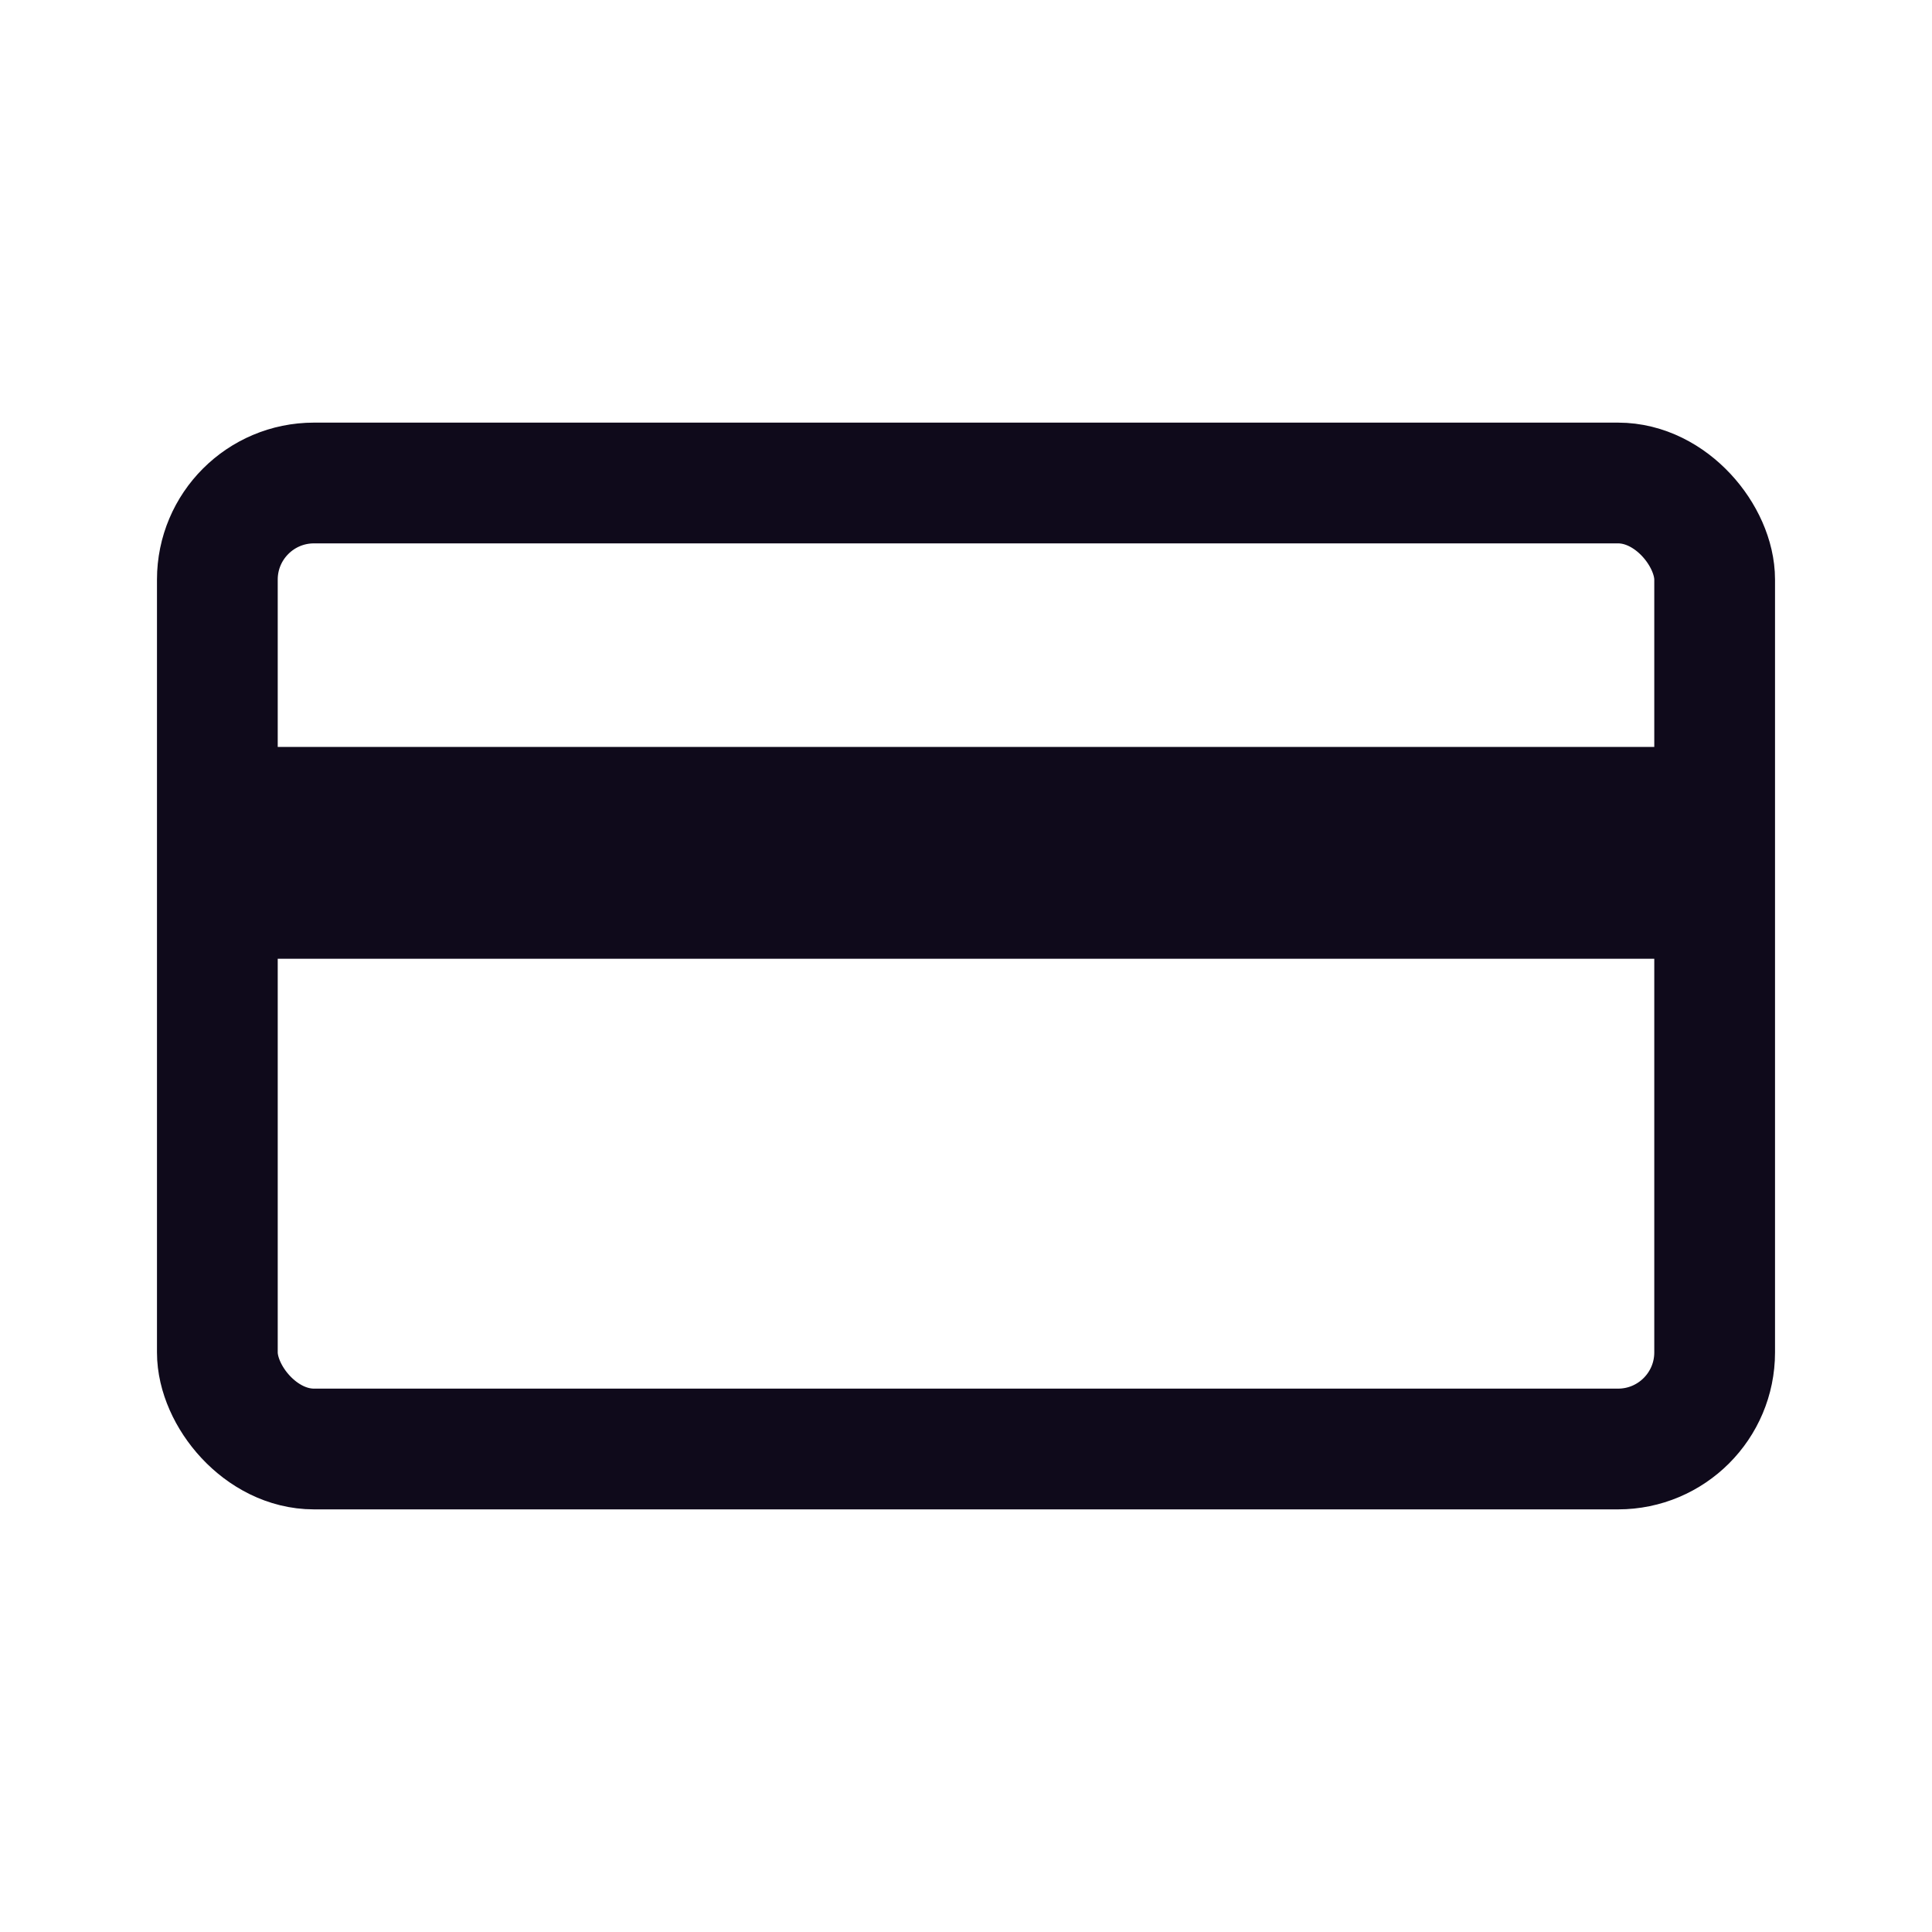
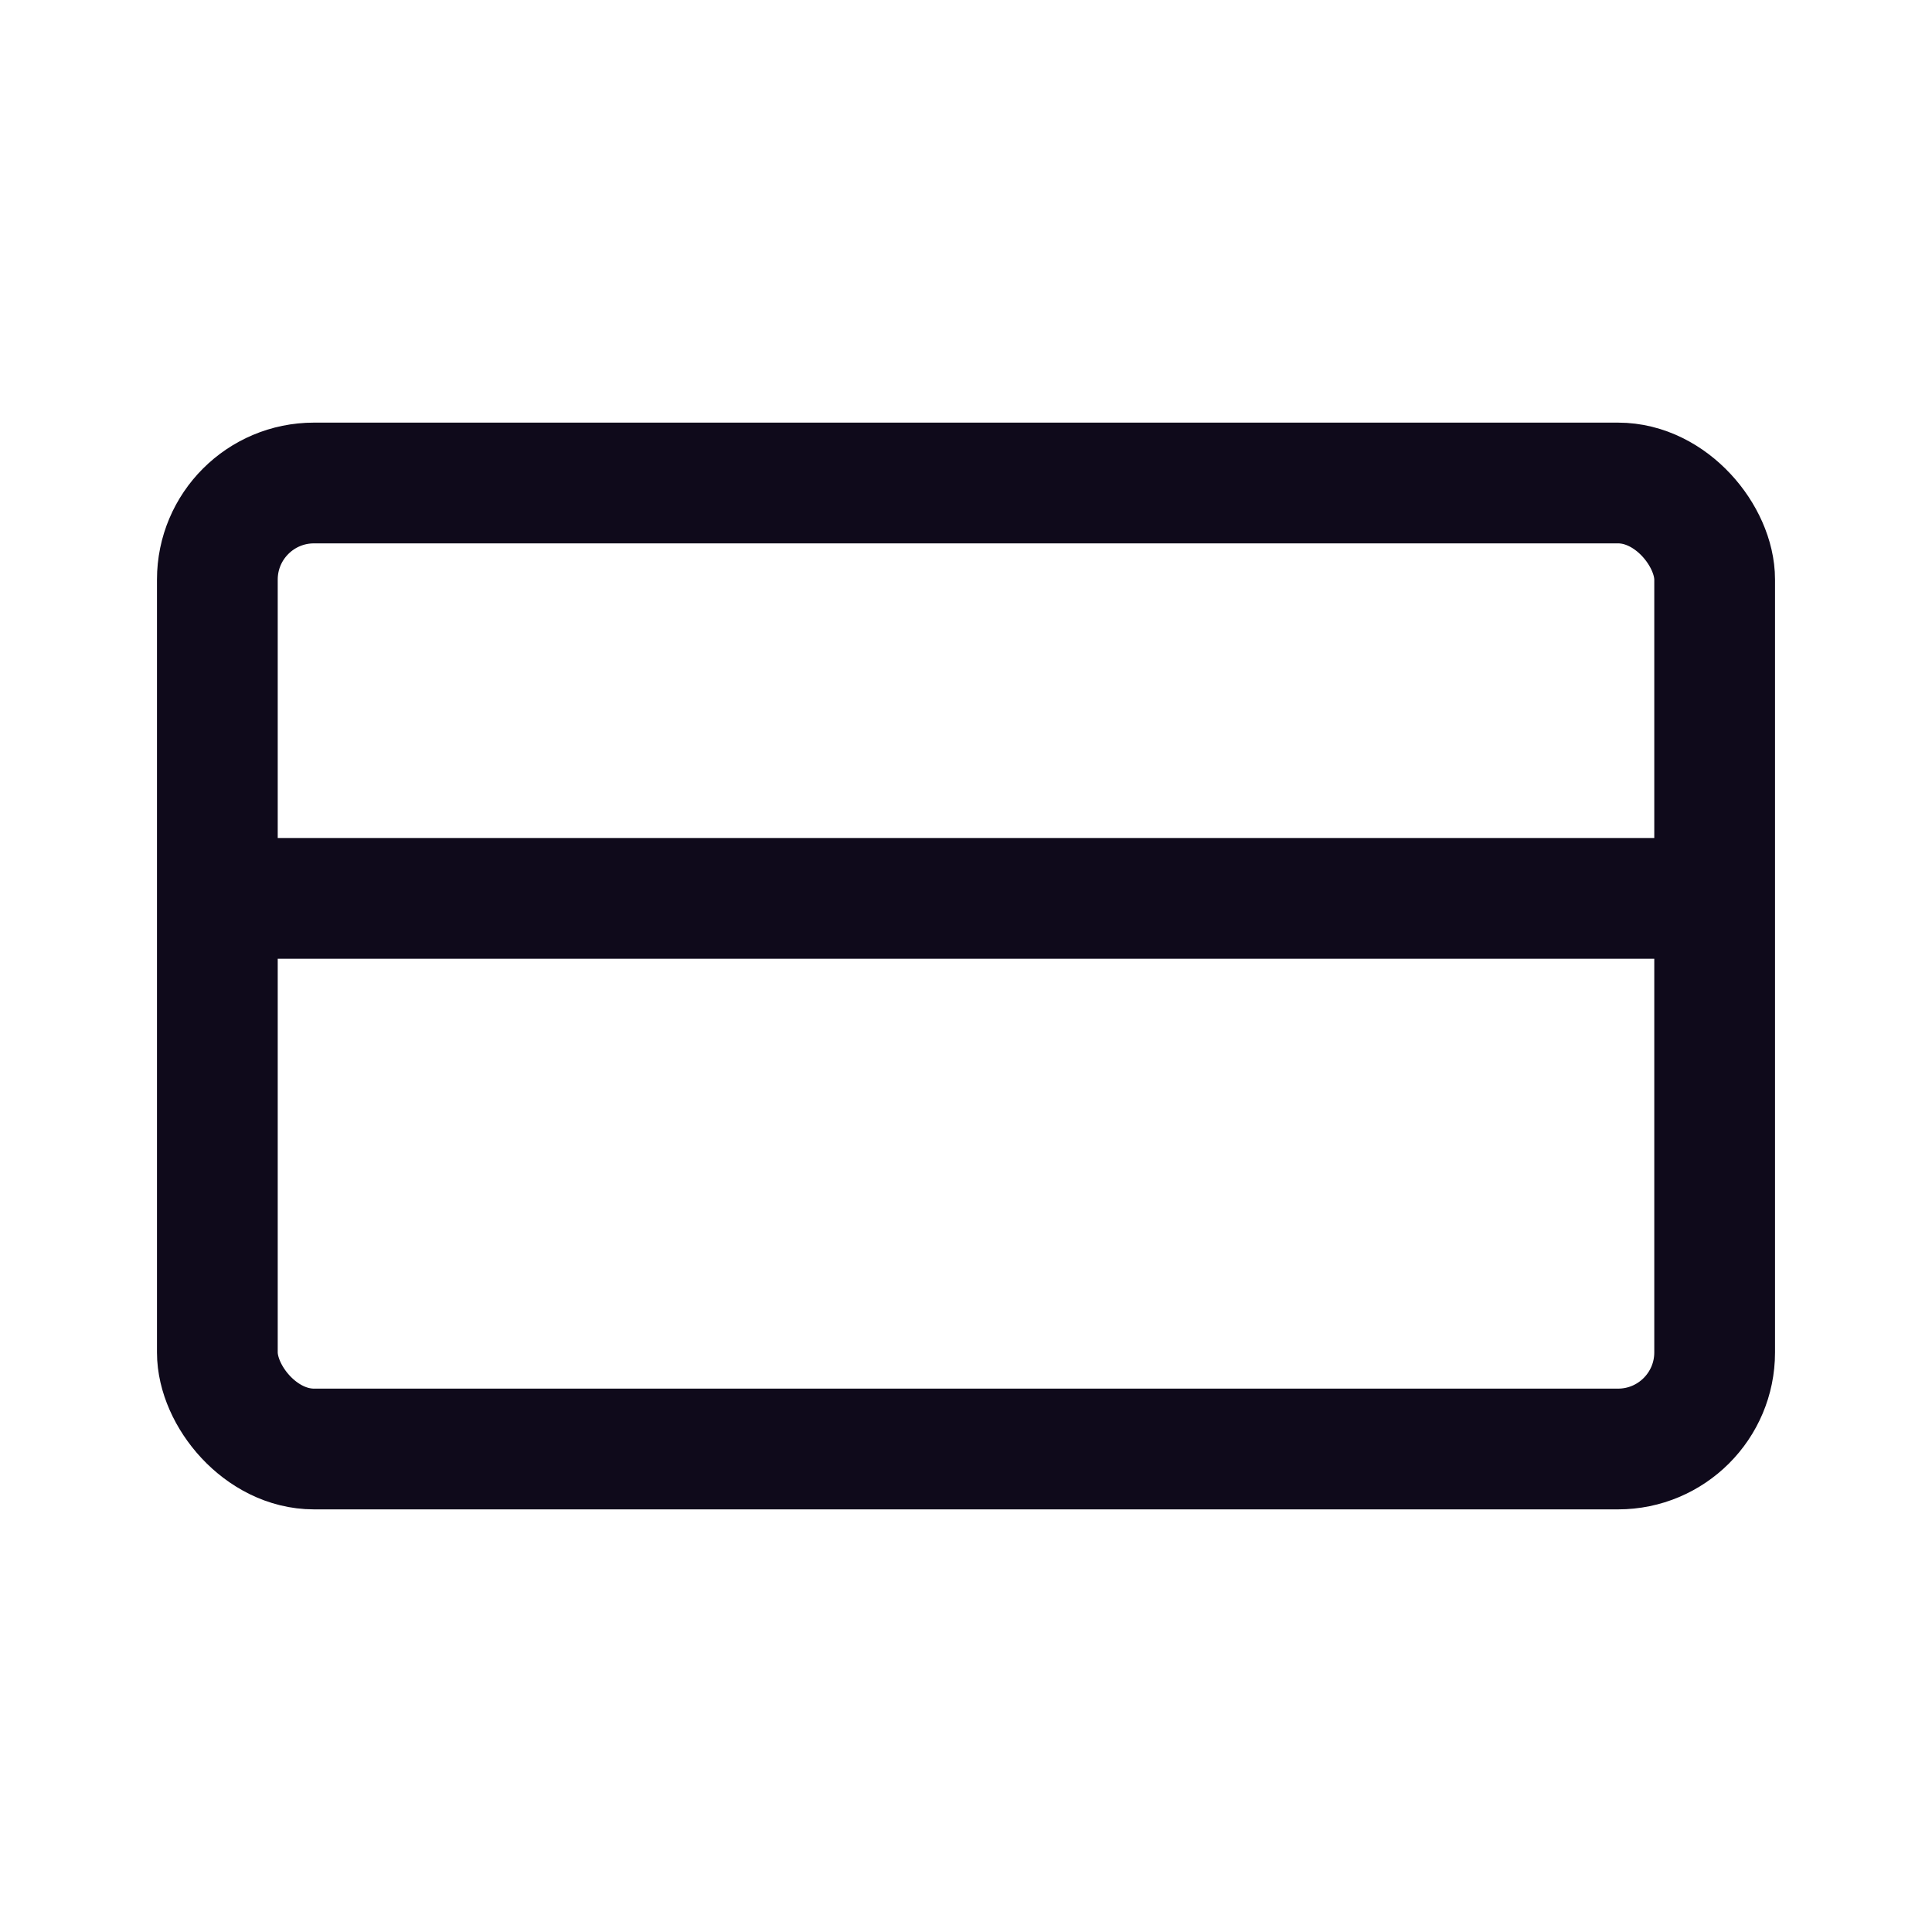
<svg xmlns="http://www.w3.org/2000/svg" width="80" height="80" viewBox="0 0 80 80" fill="none">
  <rect x="9" y="20" width="62" height="40" rx="4" stroke="#0F0A1B" stroke-width="5" stroke-linecap="round" stroke-linejoin="round" />
-   <path d="M8 33.429H70.016" stroke="#0F0A1B" stroke-width="5" />
  <path d="M8 37.2H70.016" stroke="#0F0A1B" stroke-width="5" />
</svg>